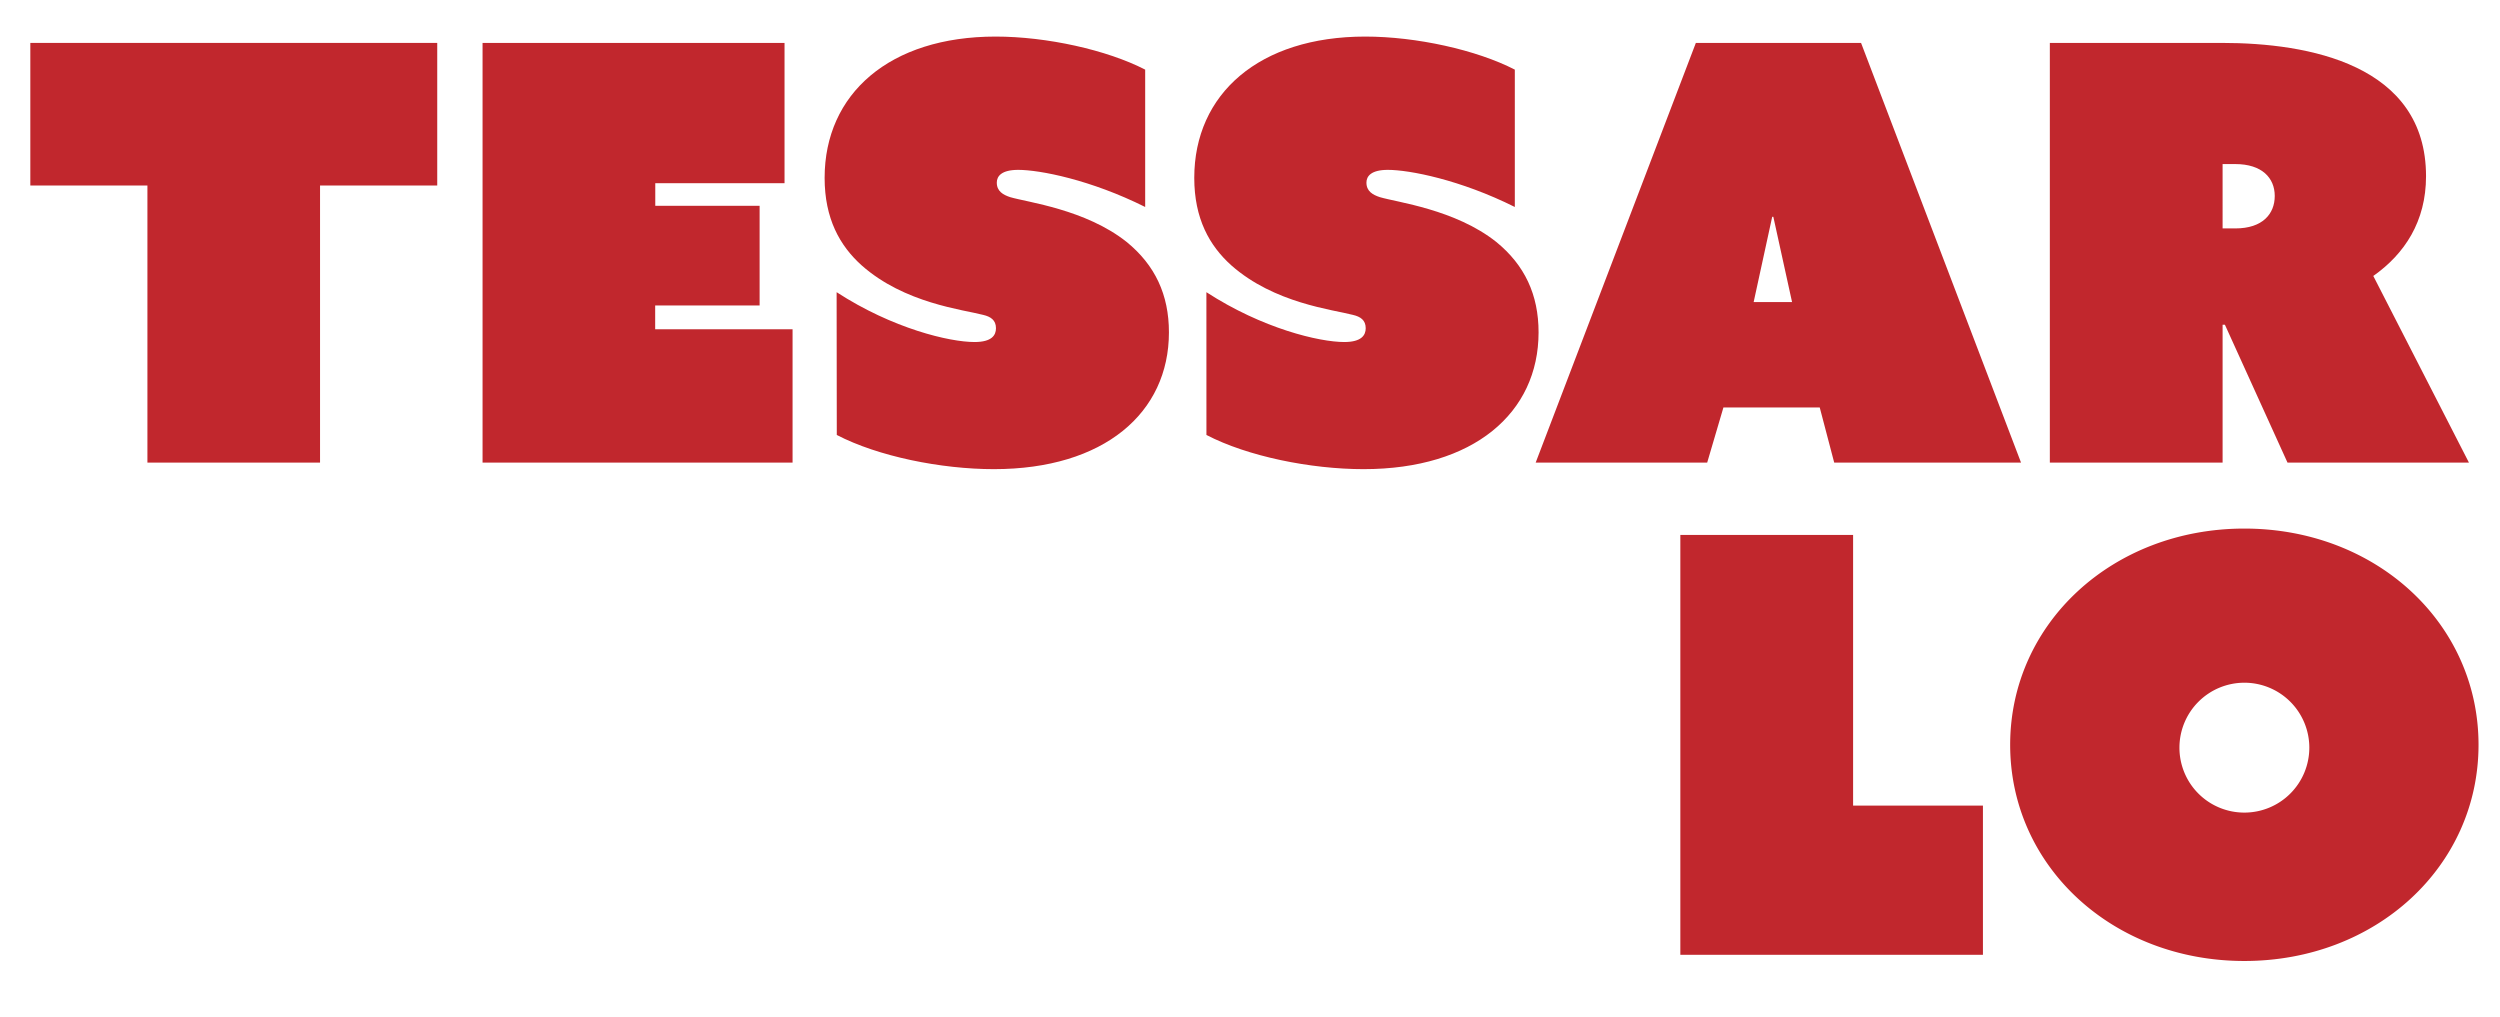
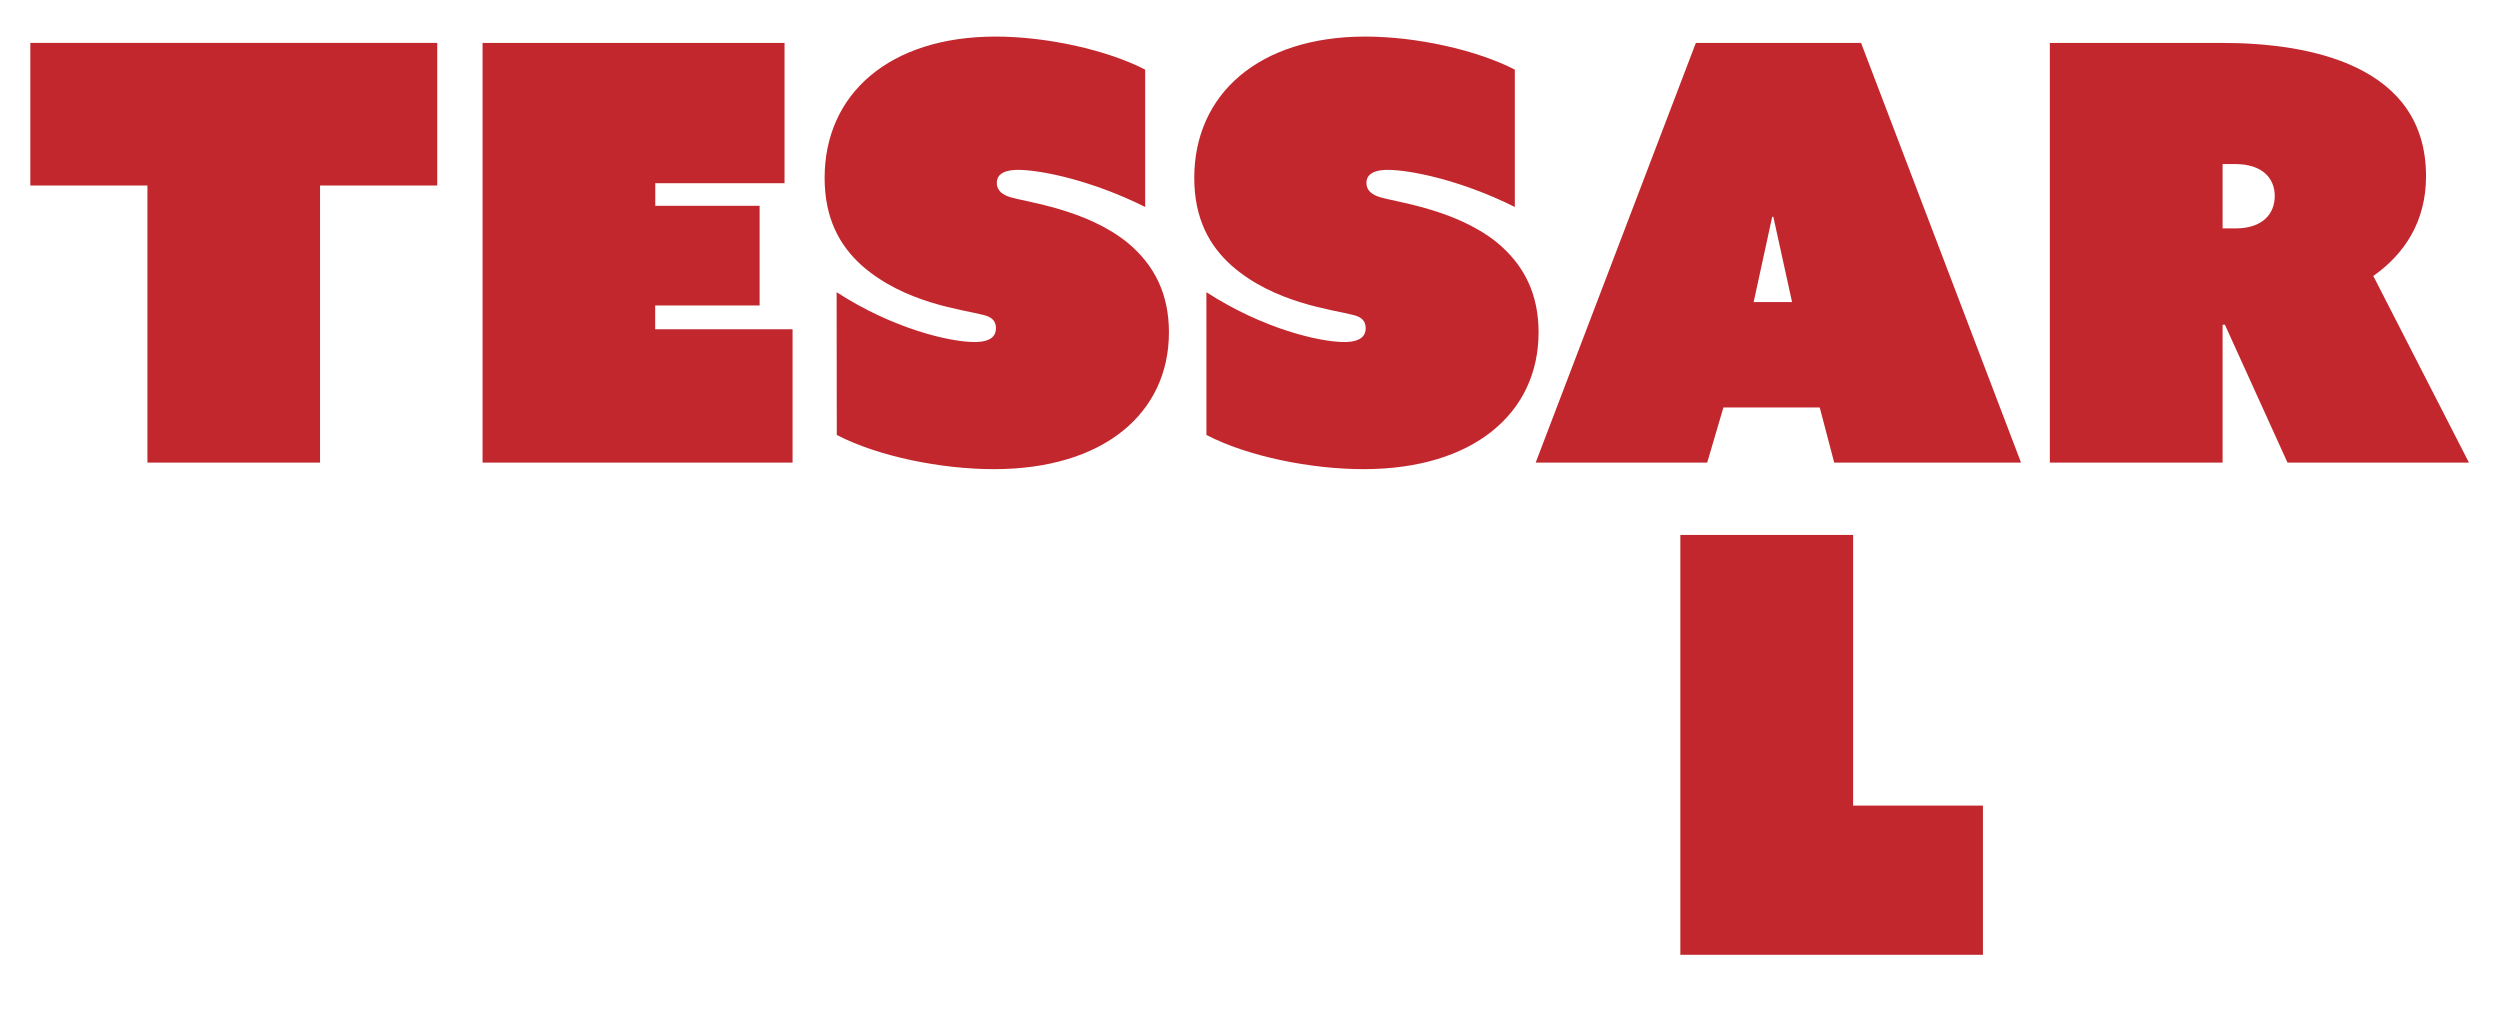
<svg xmlns="http://www.w3.org/2000/svg" id="Layer_1" data-name="Layer 1" viewBox="0 0 725.3 295.07">
  <defs>
    <style>.cls-1{fill:#c1272d;}</style>
  </defs>
  <path class="cls-1" d="M42.77,53.82H8.8V12.45H126.85V53.82h-34v80.39H42.77Z" />
  <path class="cls-1" d="M140,12.45h87.61v40.7h-37.5v6.56h30.27V88.63H190.08v6.9h39.86v38.68H140Z" />
  <path class="cls-1" d="M242.72,84.77c16.31,10.59,32.79,14.46,40,14.46,5.05,0,6.23-2,6.23-4,0-2.35-1.52-3.36-3.7-3.87C279.38,89.81,262.4,88,250,77c-6.39-5.72-10.76-13.62-10.76-25.39,0-24.39,18.84-41,49.61-41,14.8,0,32.29,3.87,43.39,9.59V60.05c-15.81-7.91-30.61-10.77-36.83-10.77-4.88,0-6.22,1.85-6.22,3.7,0,2.52,1.85,3.54,3.86,4.21,5.05,1.51,21.87,3.53,33.81,13,8.24,6.72,12.27,15.3,12.27,26.23,0,23.37-18.83,39.69-50.79,39.69-15.3,0-33.63-3.7-45.57-9.92Z" />
  <path class="cls-1" d="M350,84.77c16.32,10.59,32.8,14.46,40,14.46,5,0,6.22-2,6.22-4,0-2.35-1.51-3.36-3.7-3.87C386.67,89.81,369.69,88,357.25,77c-6.39-5.72-10.77-13.62-10.77-25.39,0-24.39,18.84-41,49.61-41,14.8,0,32.29,3.87,43.39,9.59V60.05c-15.81-7.91-30.61-10.77-36.83-10.77-4.88,0-6.22,1.85-6.22,3.7,0,2.52,1.85,3.54,3.87,4.21,5,1.51,21.86,3.53,33.8,13,8.24,6.72,12.27,15.3,12.27,26.23,0,23.37-18.83,39.69-50.78,39.69-15.31,0-33.64-3.7-45.58-9.92Z" />
  <path class="cls-1" d="M492,12.45h47.93l46.41,121.76H532.14l-4.2-16H500l-4.71,16H445.53Zm27.91,75.18L514.48,62.9h-.33l-5.38,24.73Z" />
  <path class="cls-1" d="M594.7,12.45h49.95c25.06,0,59.19,6.23,59.19,38.68,0,13.12-6.22,22.54-15.3,28.93l27.75,54.15H663.65l-18.16-40h-.67v40H594.7Zm53.82,53.82c7.9,0,11.43-4.21,11.43-9.42s-3.7-9.25-11.43-9.25h-3.7V66.27Z" />
  <path class="cls-1" d="M487.5,155.2h50.12v78.53h37.67V277H487.5Z" />
-   <path class="cls-1" d="M651.13,153.35c38.18,0,67.94,27.41,67.94,62.73s-29.76,62.72-67.94,62.72-67.94-27.41-67.94-62.72S613,153.35,651.13,153.35Zm0,82.4a18.84,18.84,0,1,0-18.83-18.83A18.81,18.81,0,0,0,651.13,235.75Z" />
</svg>